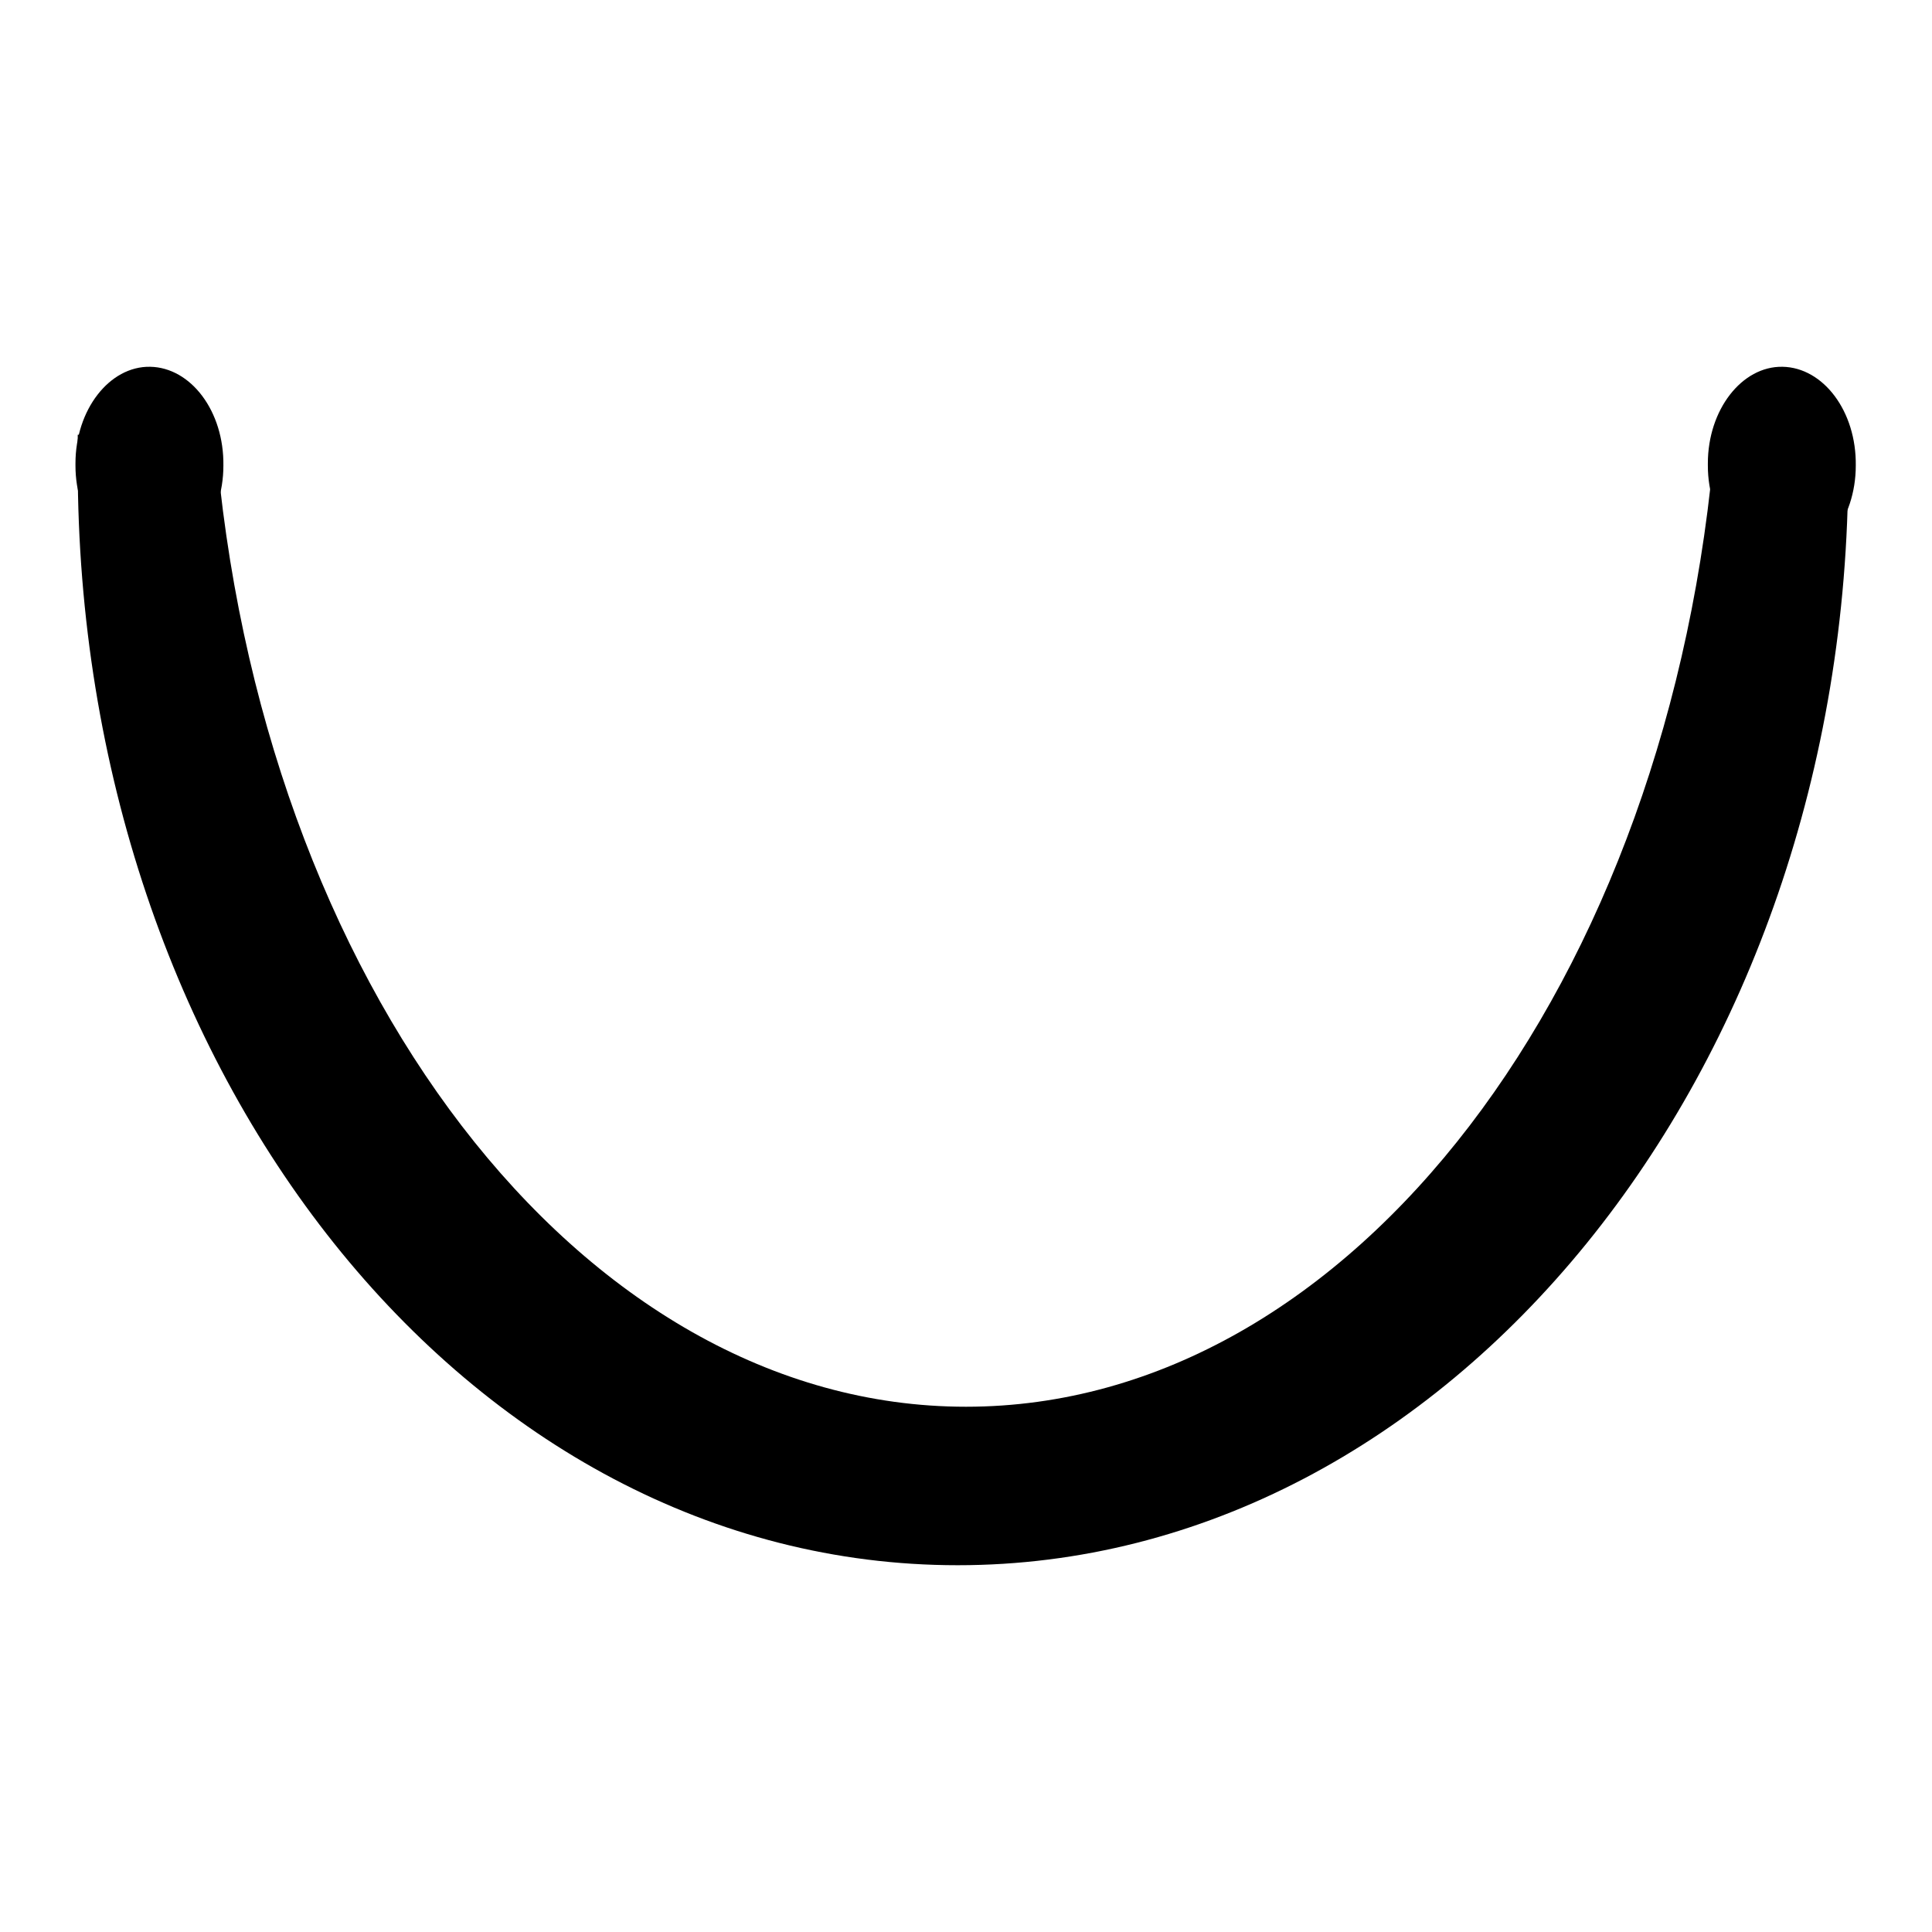
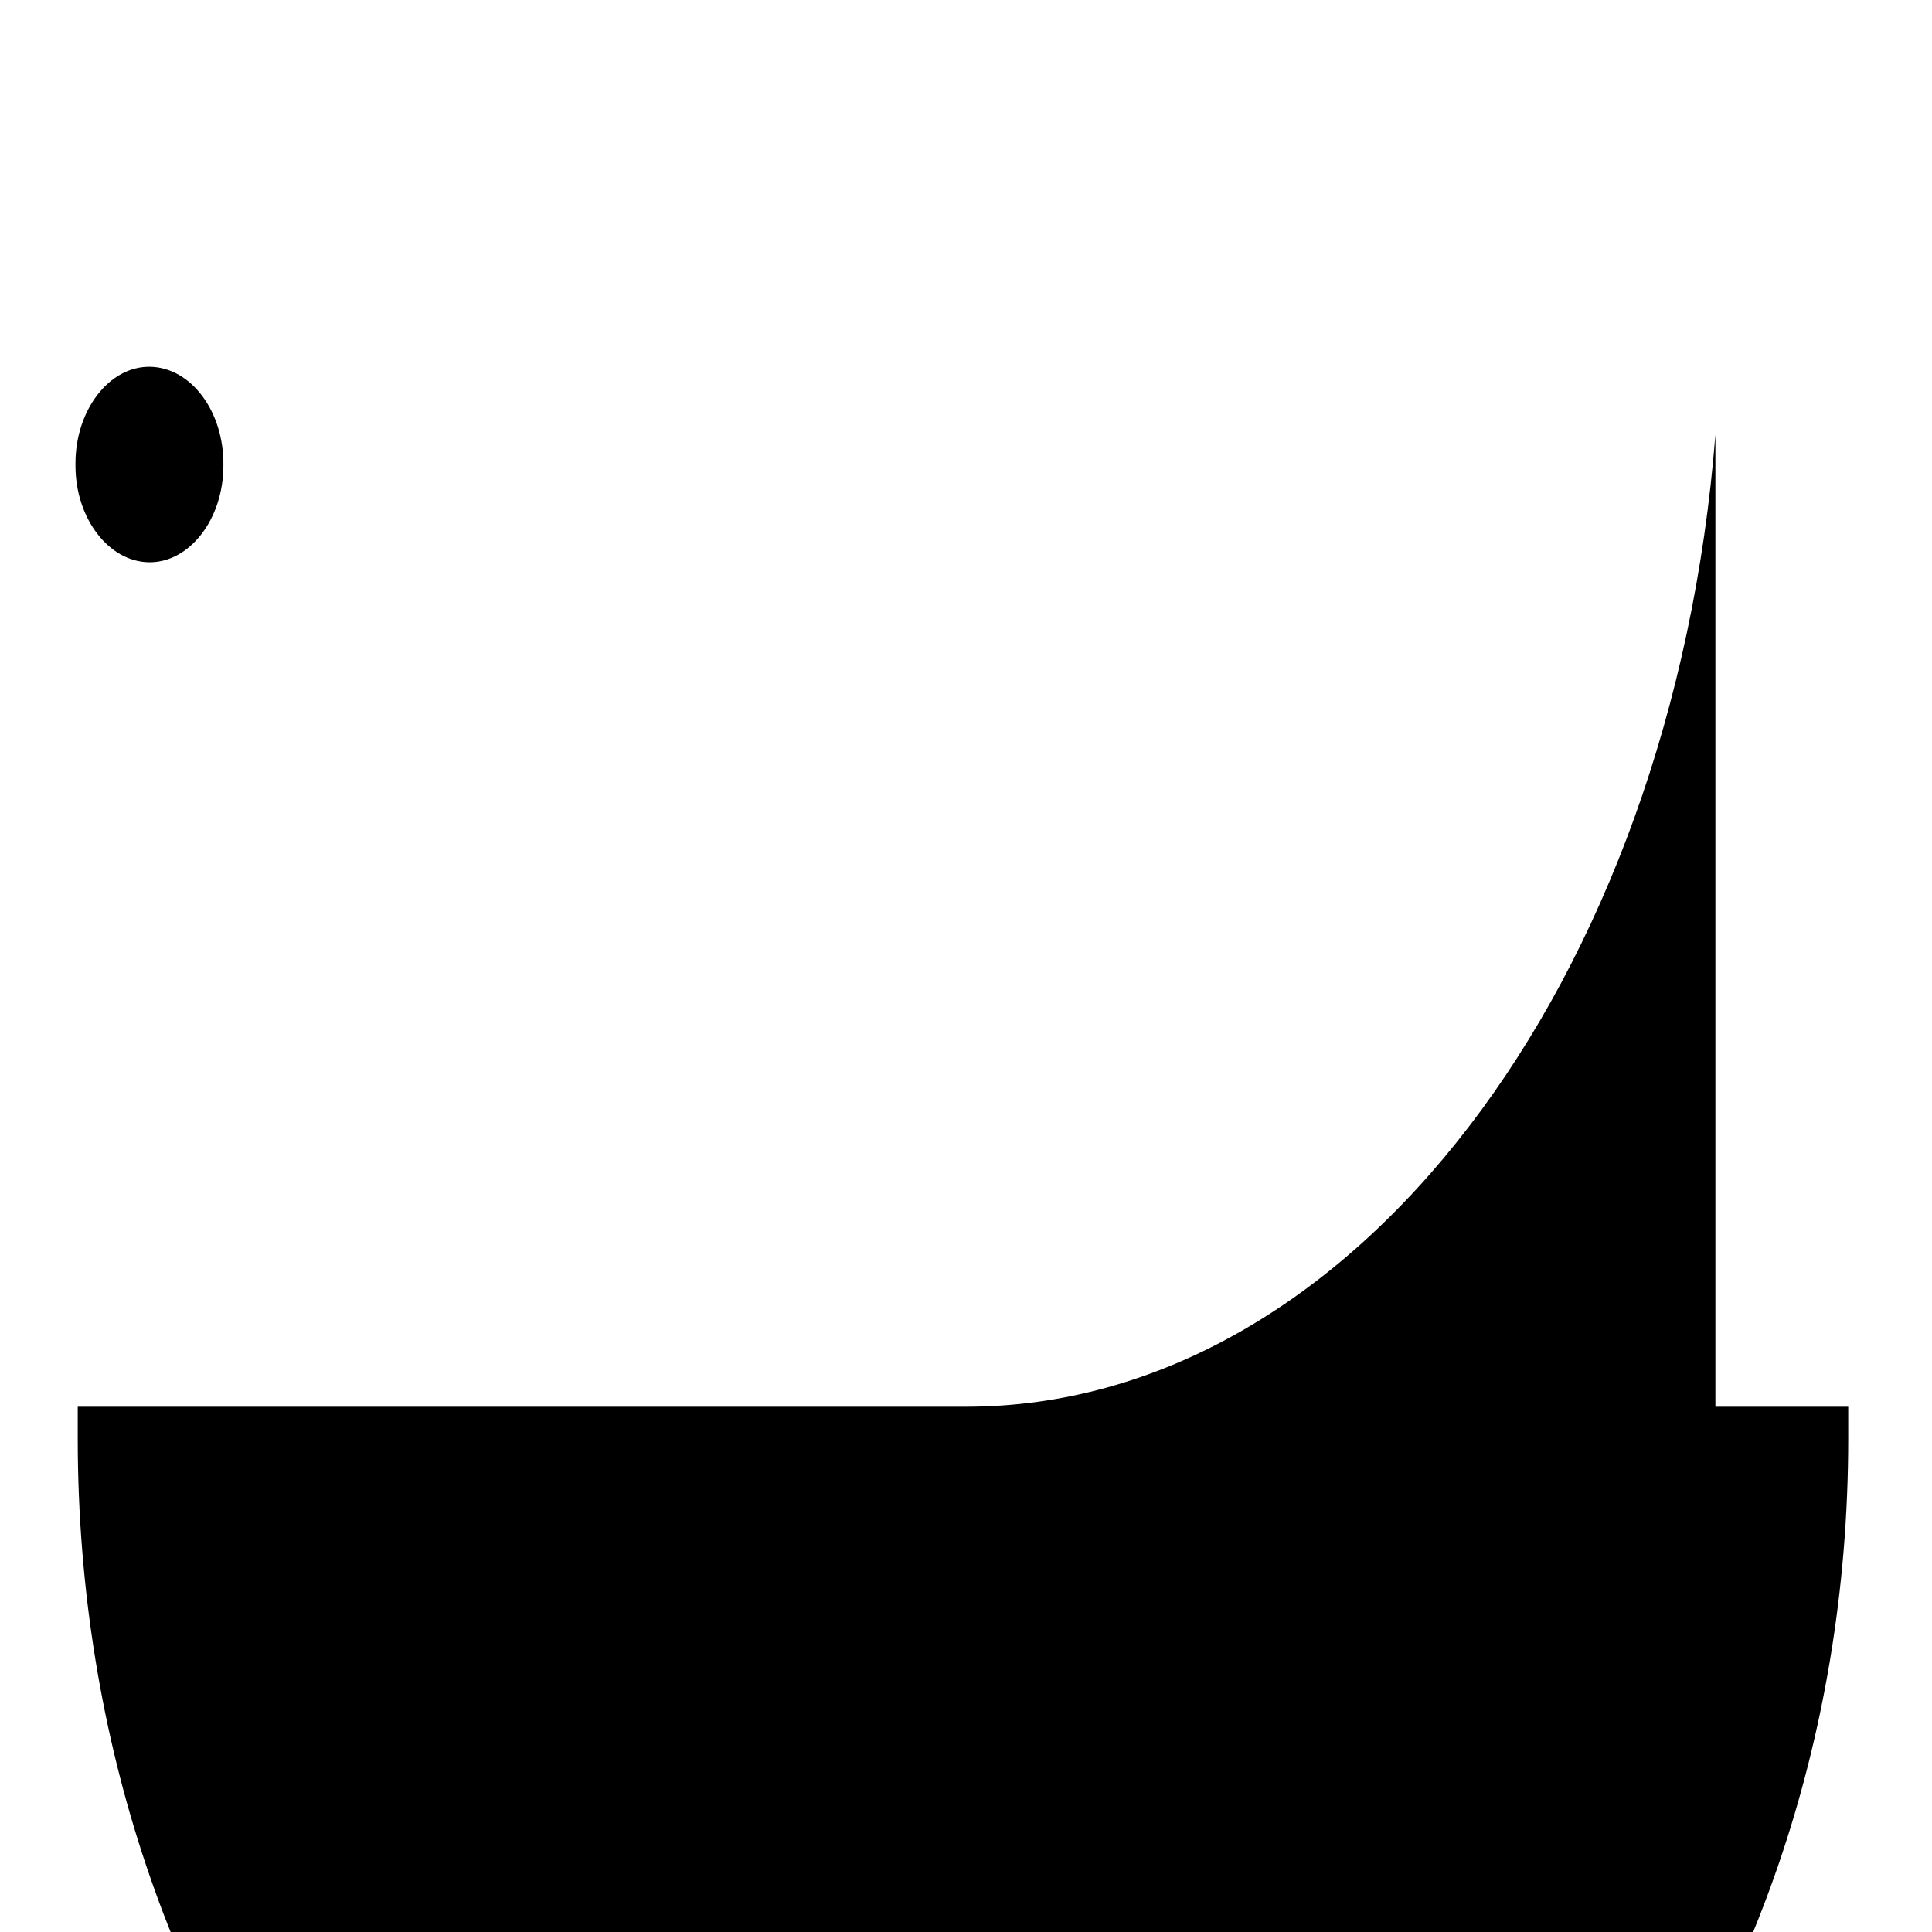
<svg xmlns="http://www.w3.org/2000/svg" version="1.1" x="0px" y="0px" viewBox="0 0 256 256" enable-background="new 0 0 256 256" xml:space="preserve">
  <g>
    <g>
-       <path fill="#000000" d="M226.3,61.4c0-7.1,4.5-12.9,9.9-12.8c5.4,0.1,9.8,5.9,9.7,13.1c0,7.1-4.5,12.9-9.9,12.8c-5.3-0.1-9.7-5.8-9.7-12.8V61.4z" />
      <path fill="#000000" d="M10,61.4c0-7.1,4.5-12.9,9.9-12.8c5.4,0.1,9.8,5.9,9.7,13.1c0,7.1-4.5,12.9-9.9,12.8c-5.3-0.1-9.7-5.8-9.7-12.8V61.4z" />
-       <path fill="#000000" d="M227.3,57.6c-5.7,72.5-48.1,128.8-99.3,128.8S34.2,130.1,28.5,57.6H10.3c0,1.4,0,2.8,0,4.2c0,80.4,51.7,145.6,116.6,145.6s118-65.2,118-145.6c0-1.4,0-2.8,0-4.2H227.3z" />
+       <path fill="#000000" d="M227.3,57.6c-5.7,72.5-48.1,128.8-99.3,128.8H10.3c0,1.4,0,2.8,0,4.2c0,80.4,51.7,145.6,116.6,145.6s118-65.2,118-145.6c0-1.4,0-2.8,0-4.2H227.3z" />
    </g>
  </g>
</svg>